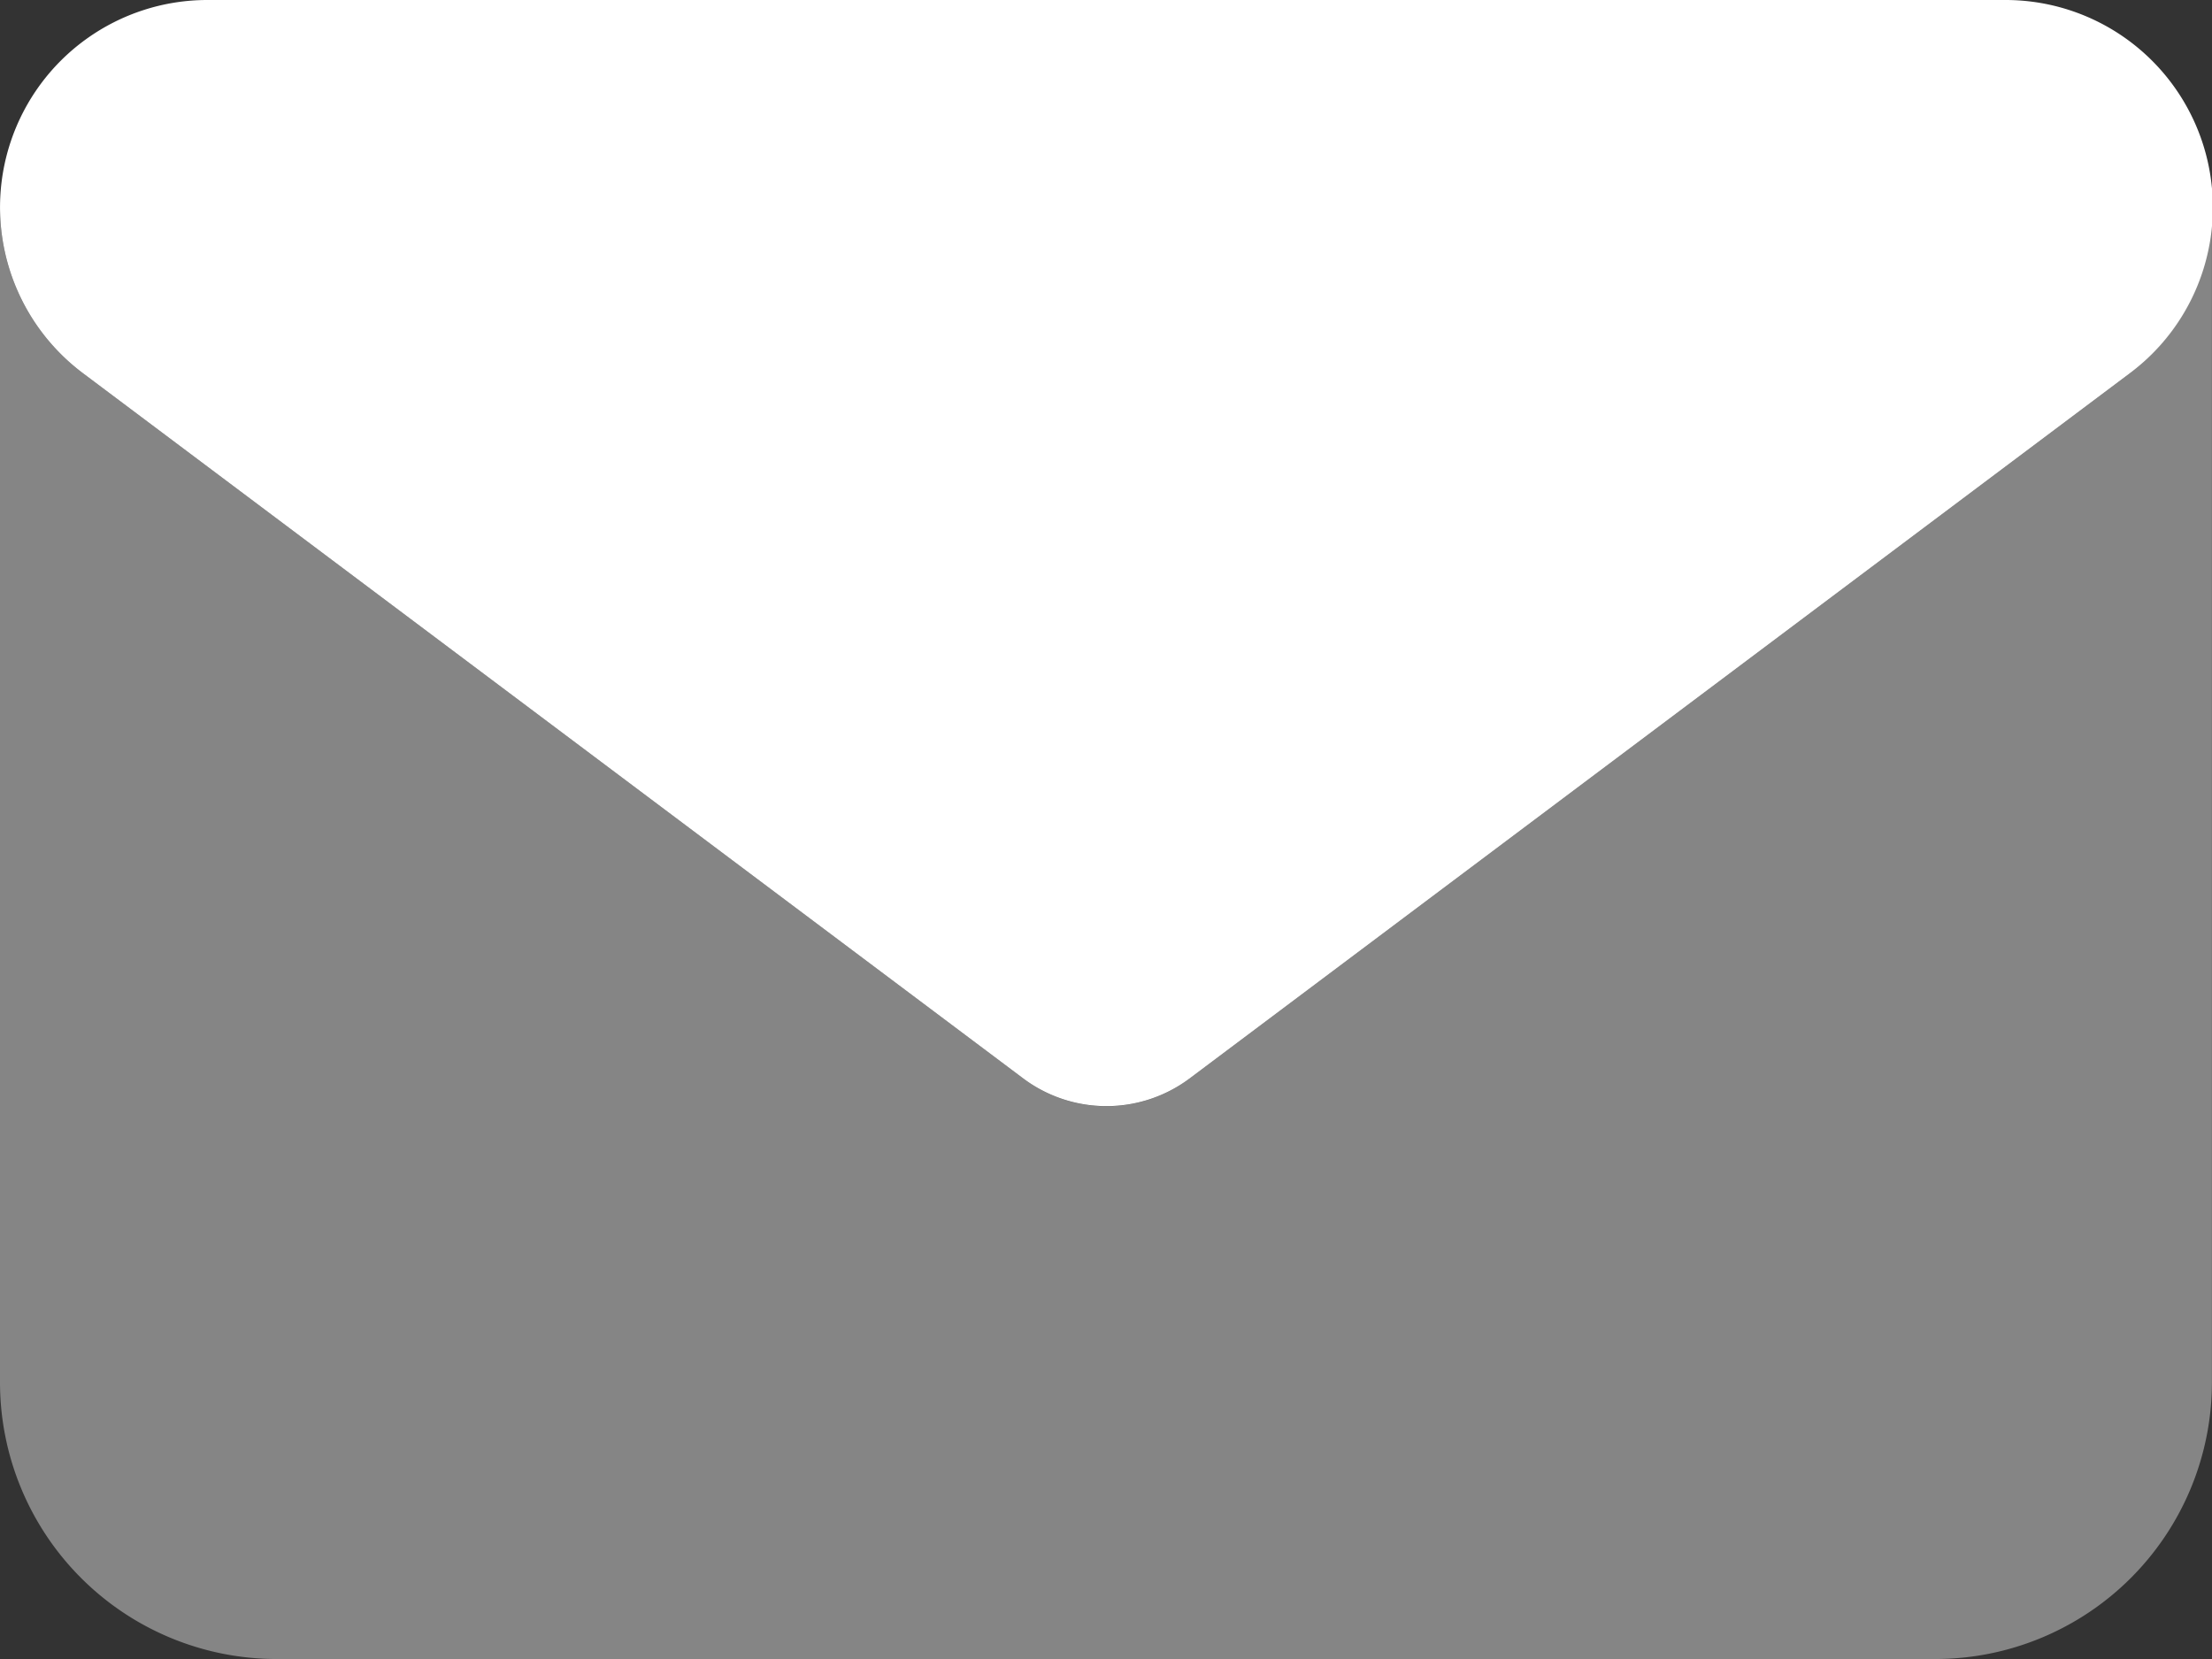
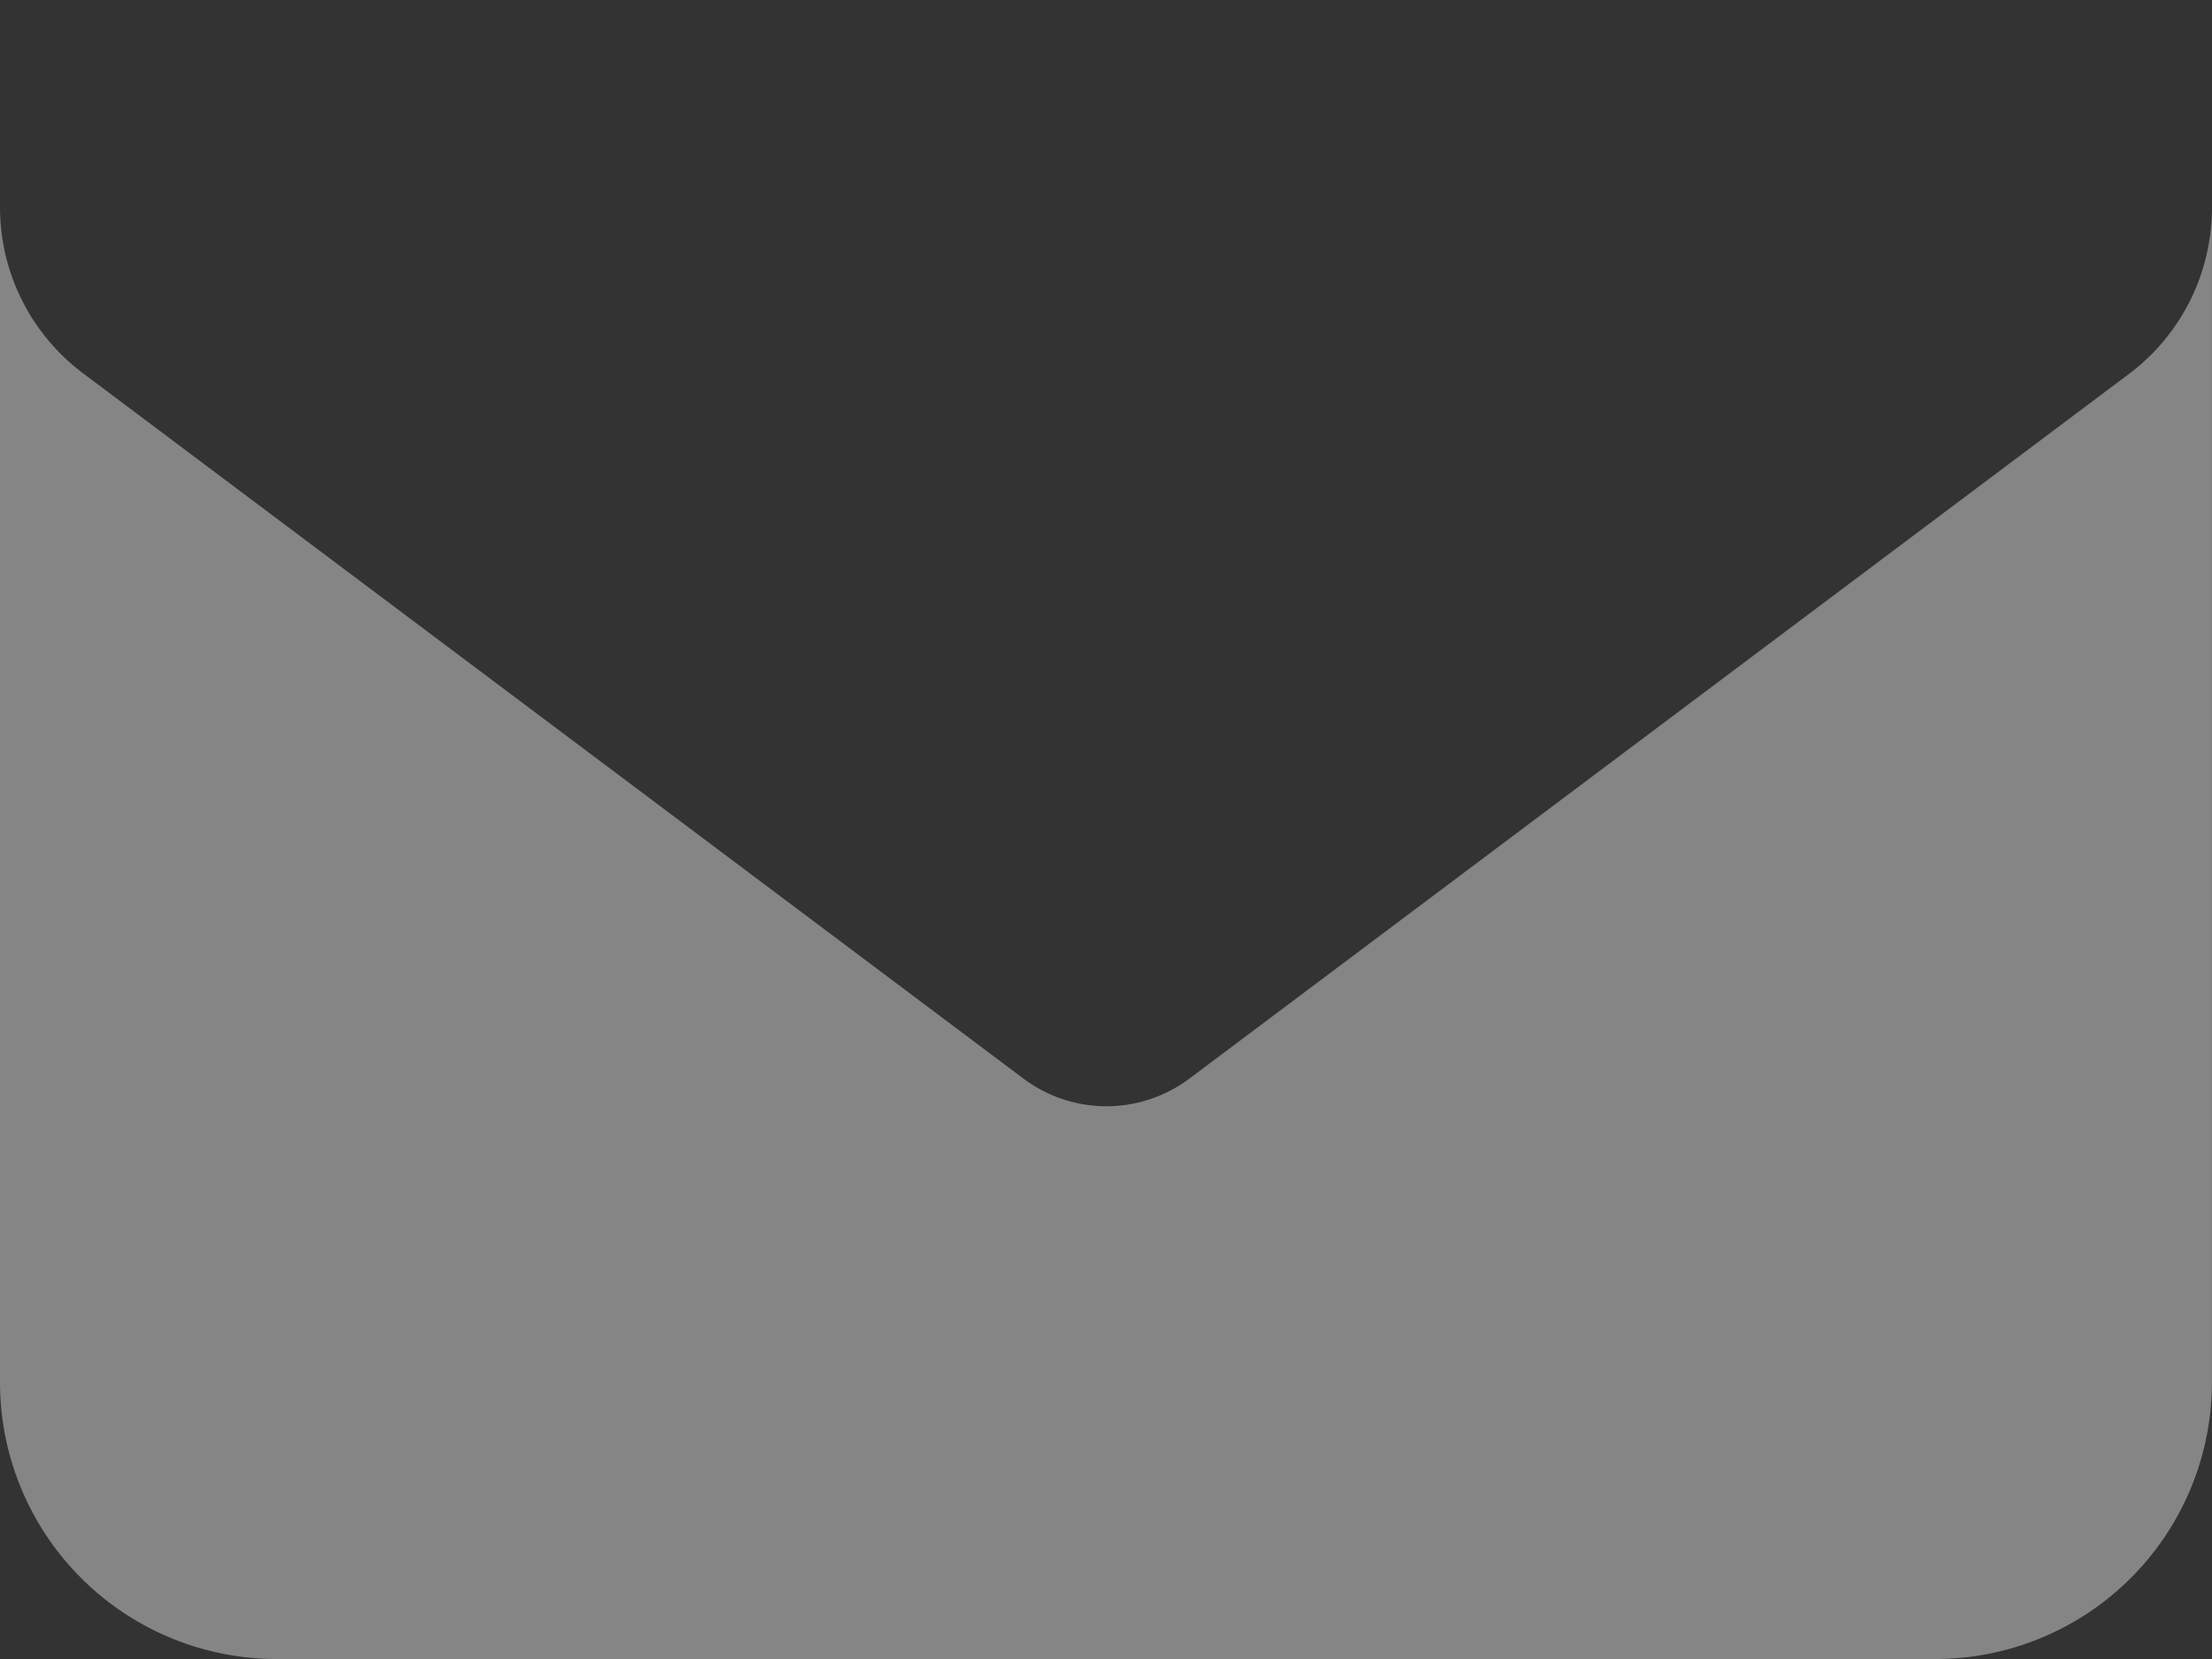
<svg xmlns="http://www.w3.org/2000/svg" width="25.401" height="19.051" viewBox="0 0 25.401 19.051">
  <rect x="0" y="0" width="25.401" height="19.051" fill="#333333" stroke="none" />
  <path d="M0,112a2.383,2.383,0,0,0,.953,1.905l10.8,8.1a1.588,1.588,0,0,0,1.905,0l10.8-8.1A2.383,2.383,0,0,0,25.4,112v13.495a3.178,3.178,0,0,1-3.175,3.175H3.175A3.178,3.178,0,0,1,0,125.495Z" transform="translate(0 -109.619)" fill="#fff" opacity="0.4" />
-   <path d="M2.381,64A2.381,2.381,0,0,0,.953,68.286l10.8,8.1a1.593,1.593,0,0,0,1.905,0l10.8-8.1A2.381,2.381,0,0,0,23.02,64Z" transform="translate(0 -64)" fill="#fff" />
</svg>